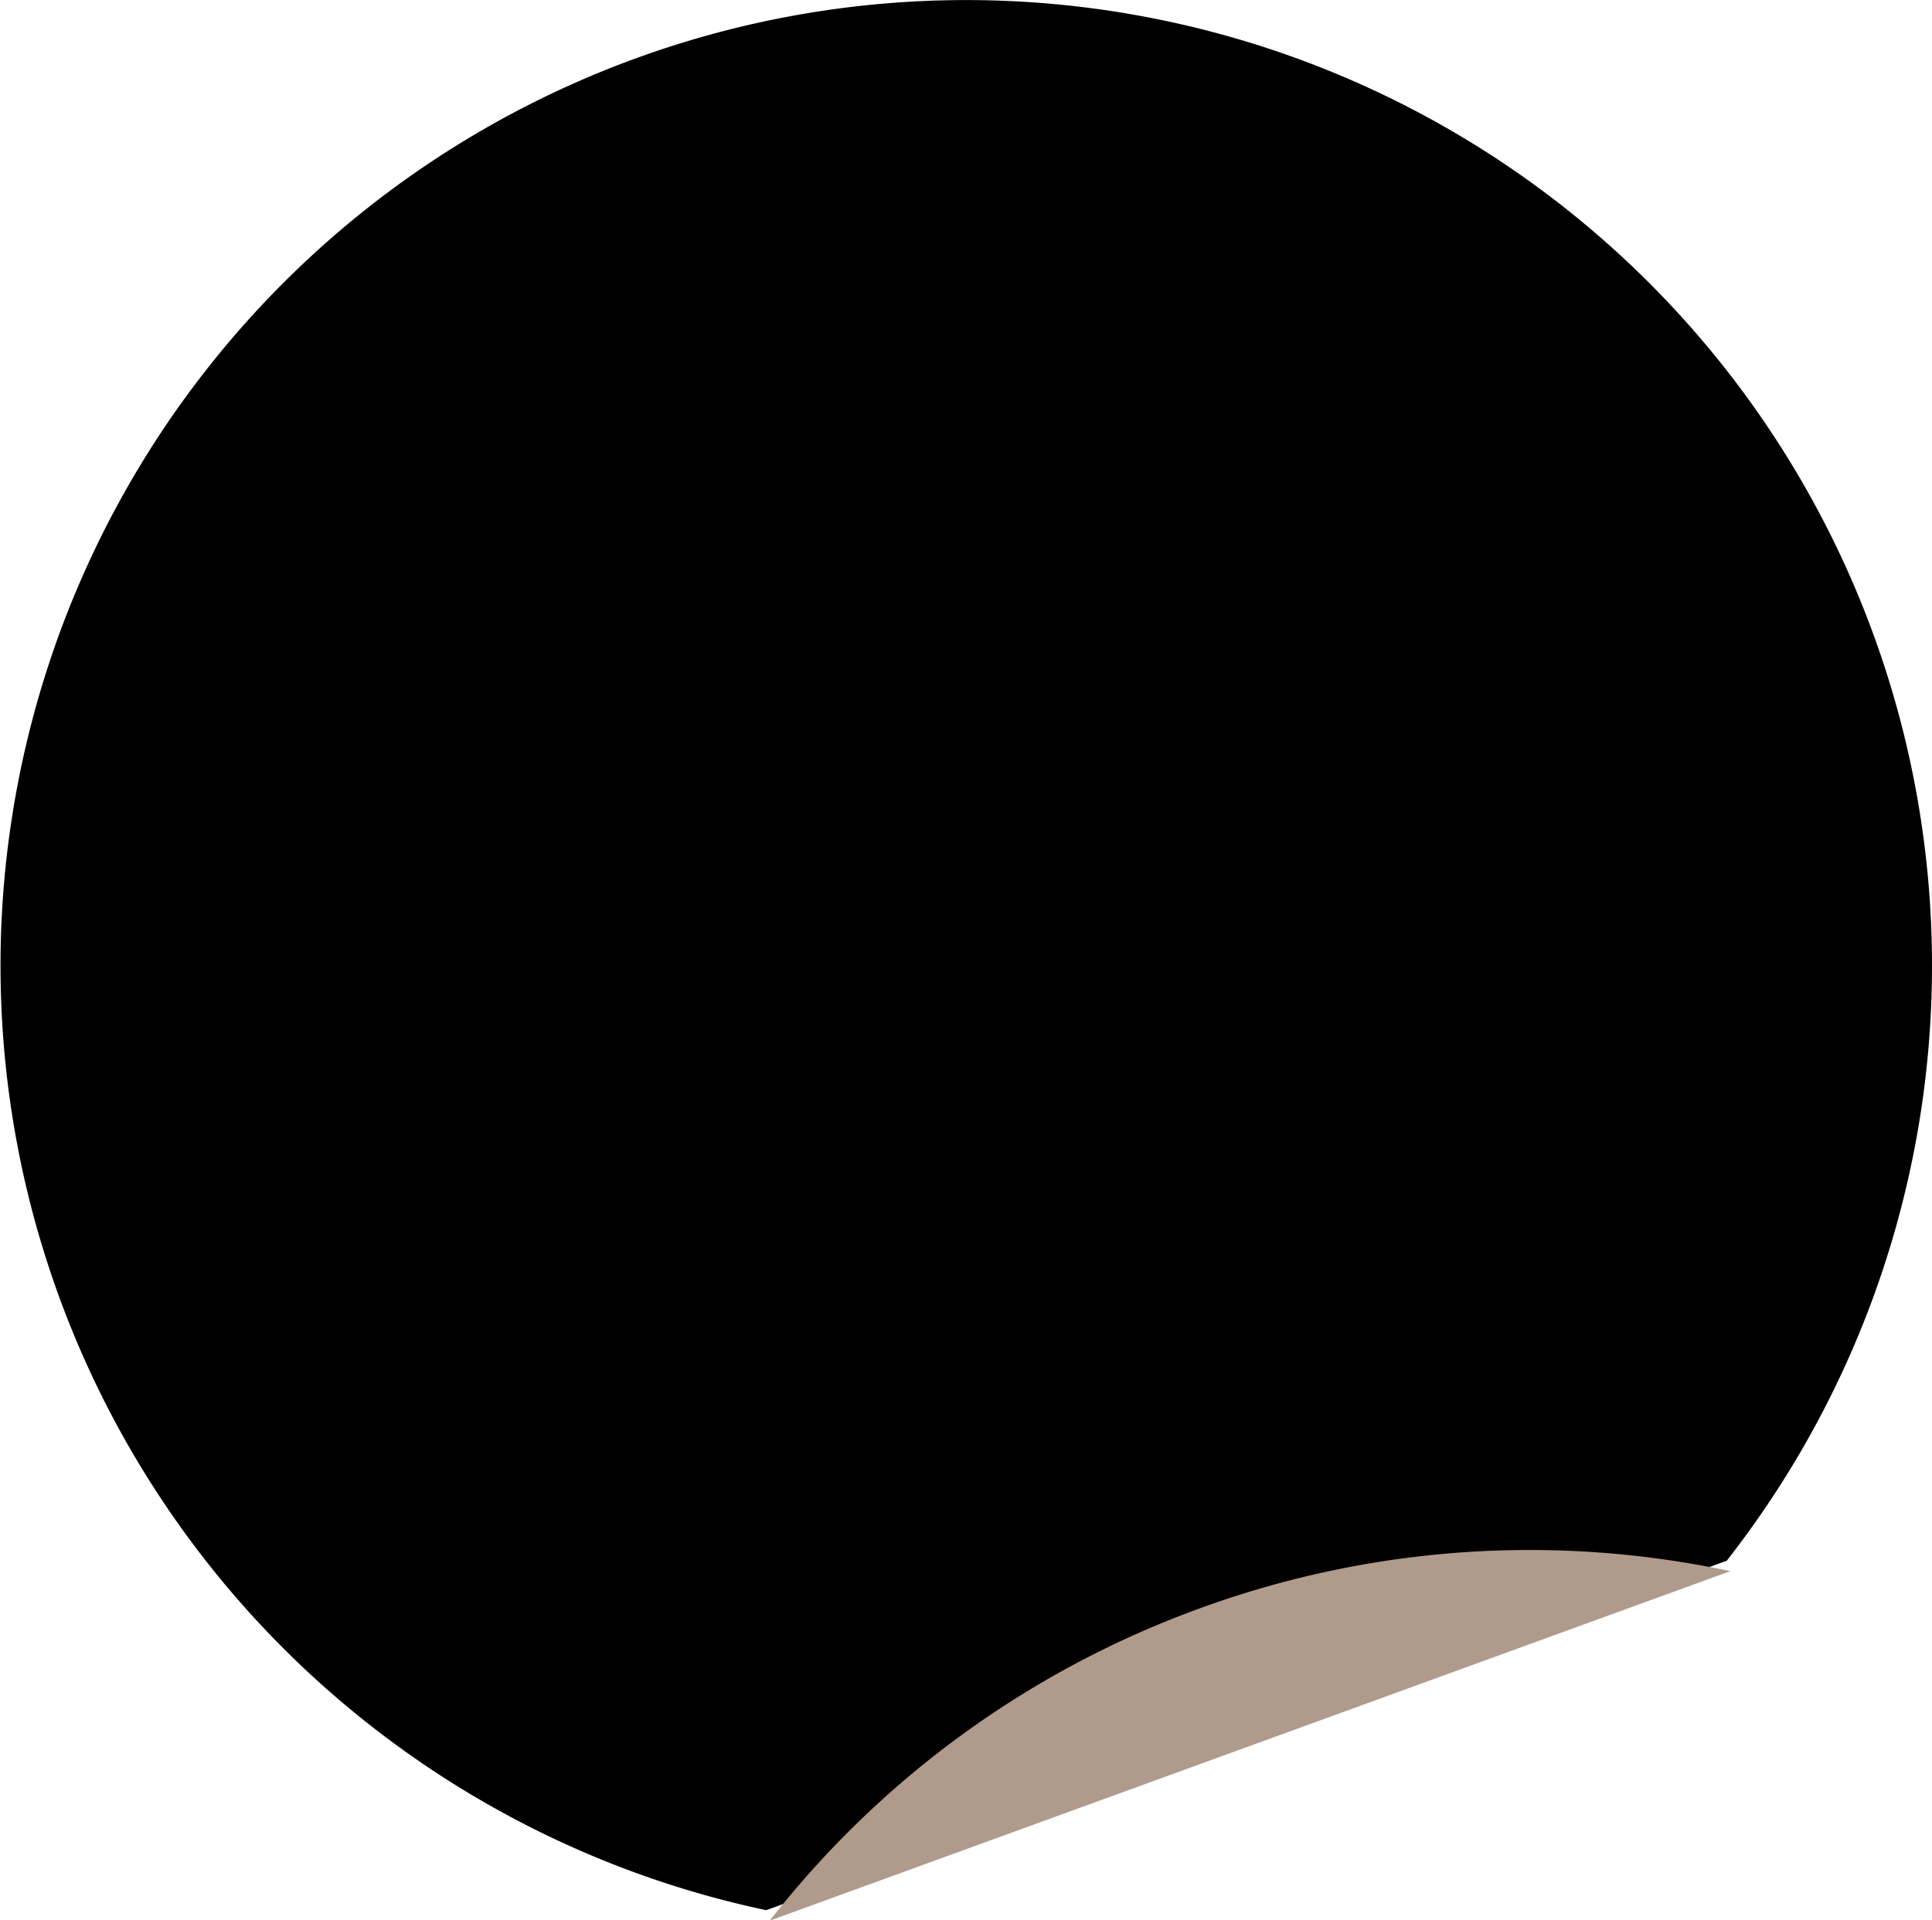
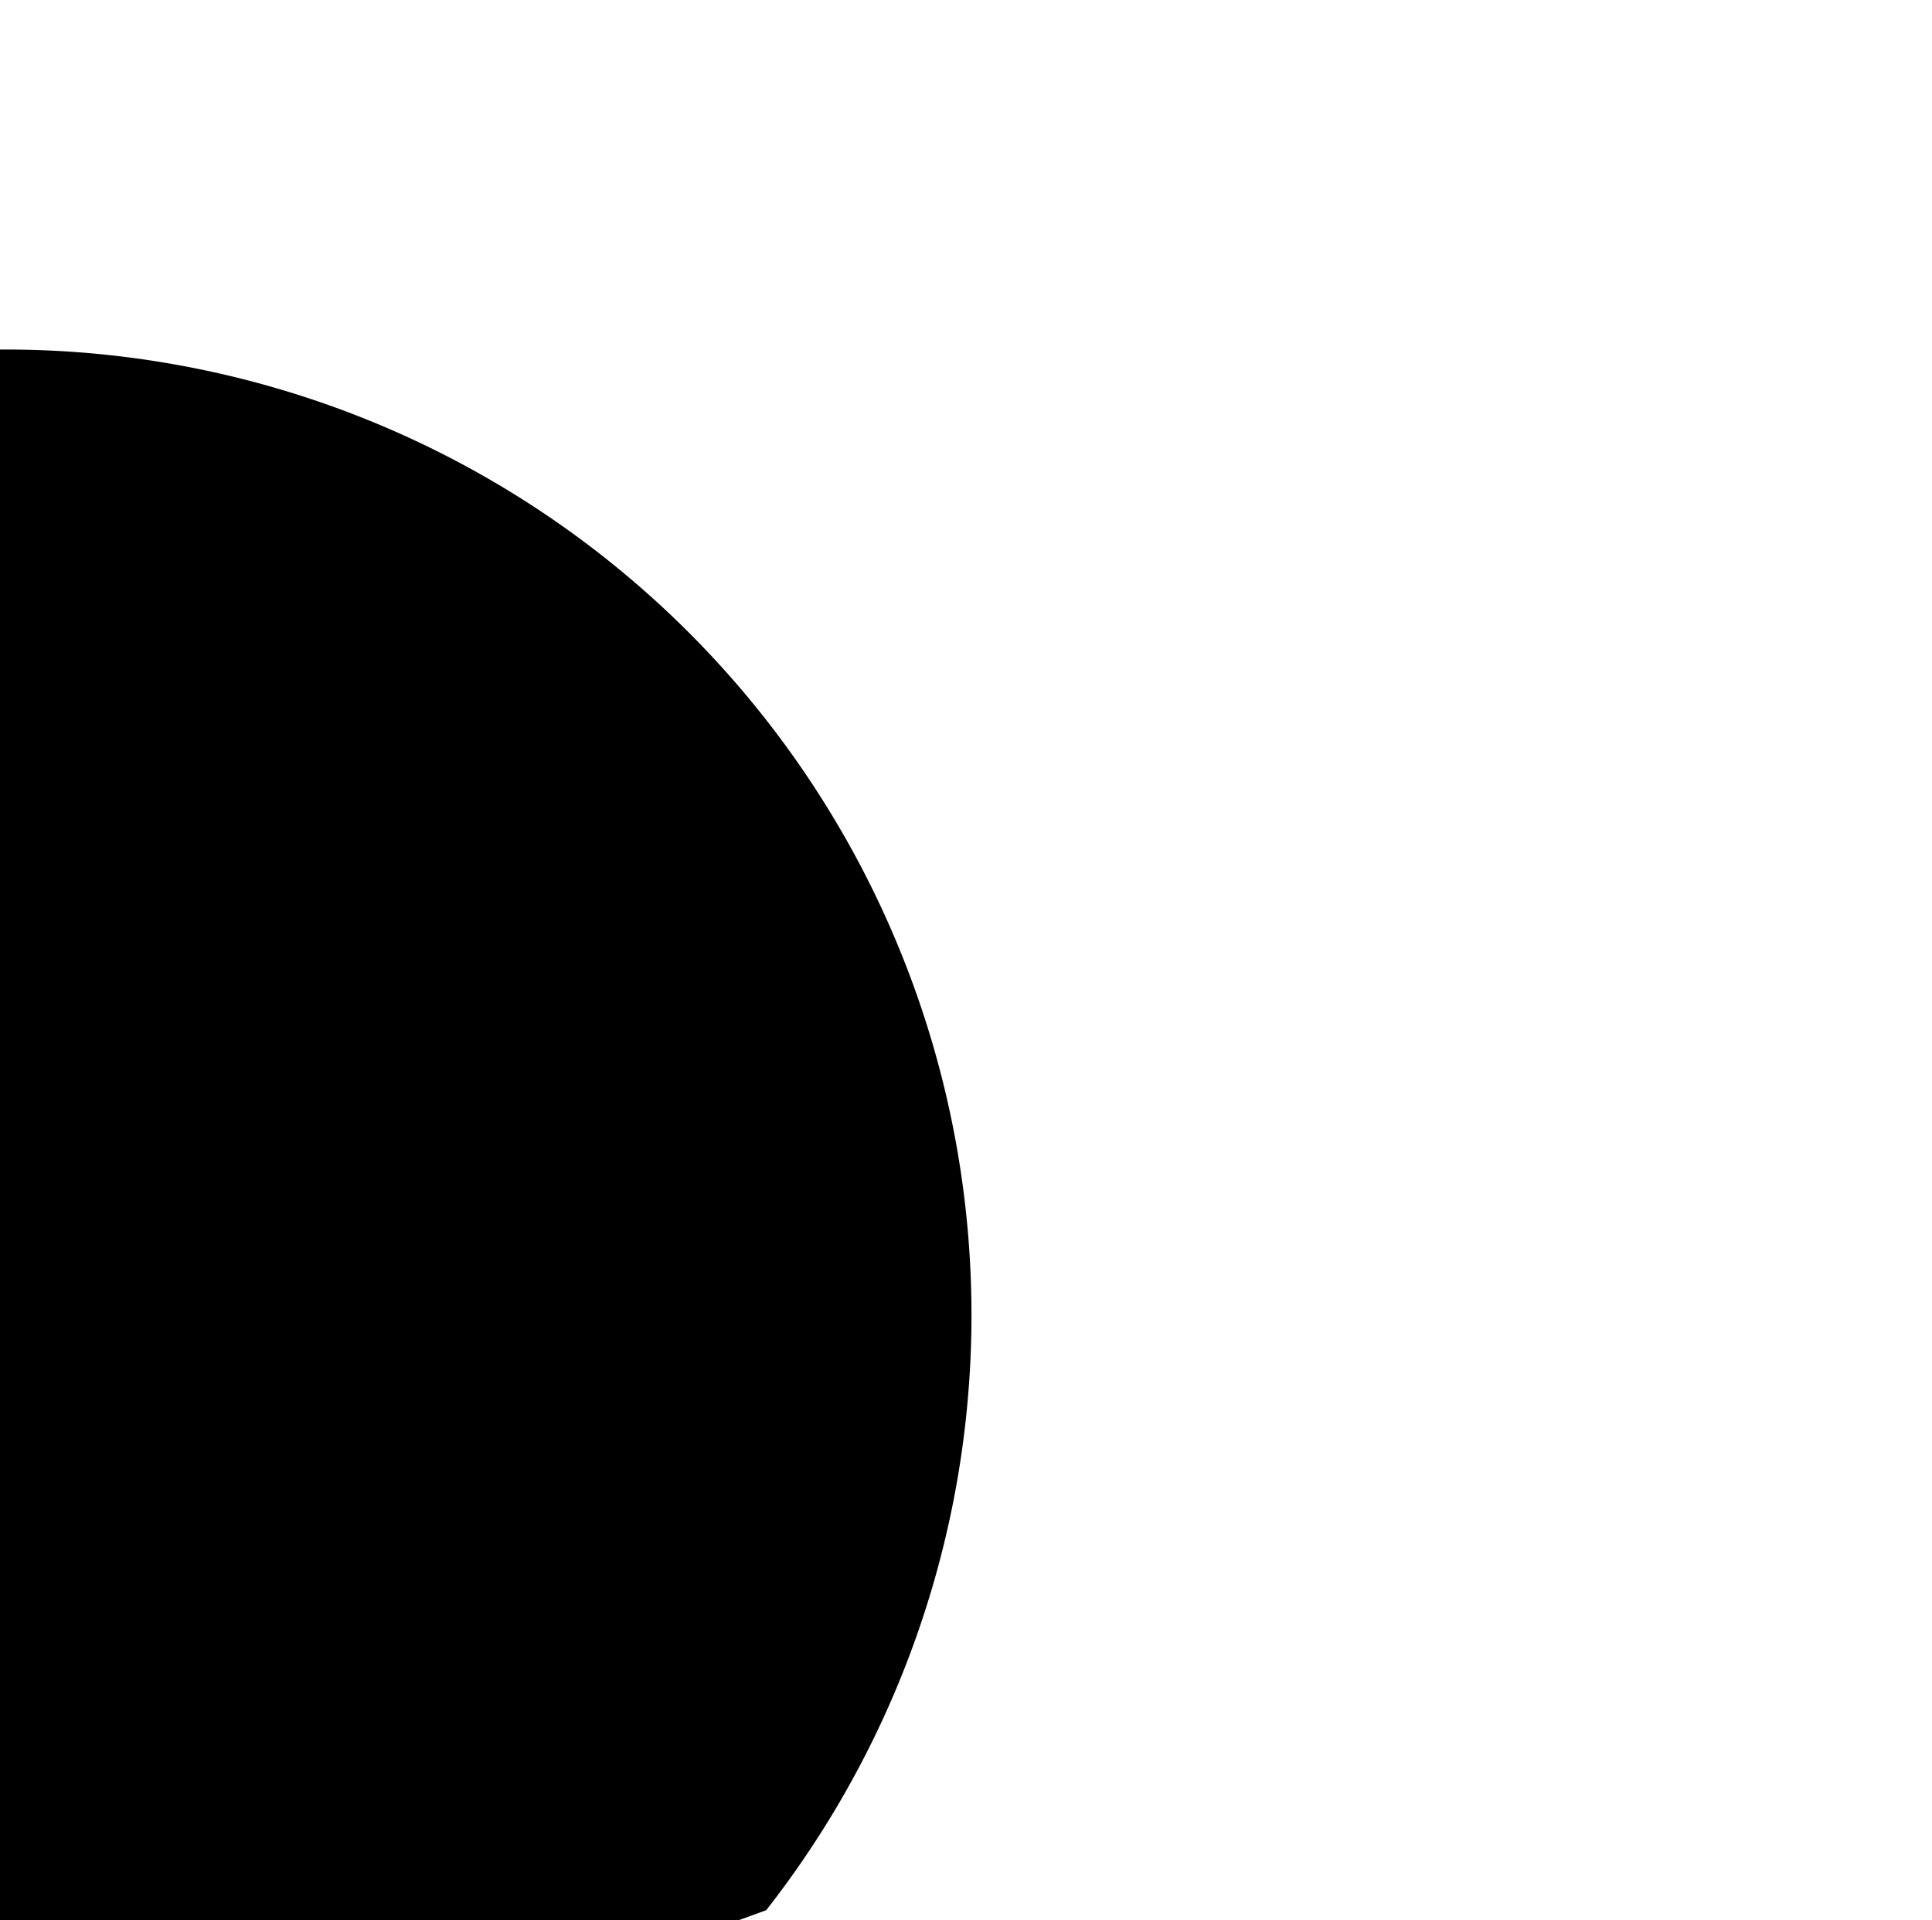
<svg xmlns="http://www.w3.org/2000/svg" viewBox="0 0 185.05 183.97">
  <defs>
    <style>.cls-1{fill:#af9a8c;}</style>
  </defs>
  <title>sticker</title>
  <g id="レイヤー_2" data-name="レイヤー 2">
    <g id="レイヤー_2-2" data-name="レイヤー 2">
      <g id="レイヤー_13" data-name="レイヤー 13">
-         <path d="M73.39,183l92-33.48a92.5,92.5,0,1,0-92,33.48Z" />
-         <path class="cls-1" d="M114.93,154.08A92.06,92.06,0,0,0,73.73,184l92-33.48A92.06,92.06,0,0,0,114.93,154.08Z" />
+         <path d="M73.39,183a92.5,92.5,0,1,0-92,33.48Z" />
      </g>
    </g>
  </g>
</svg>